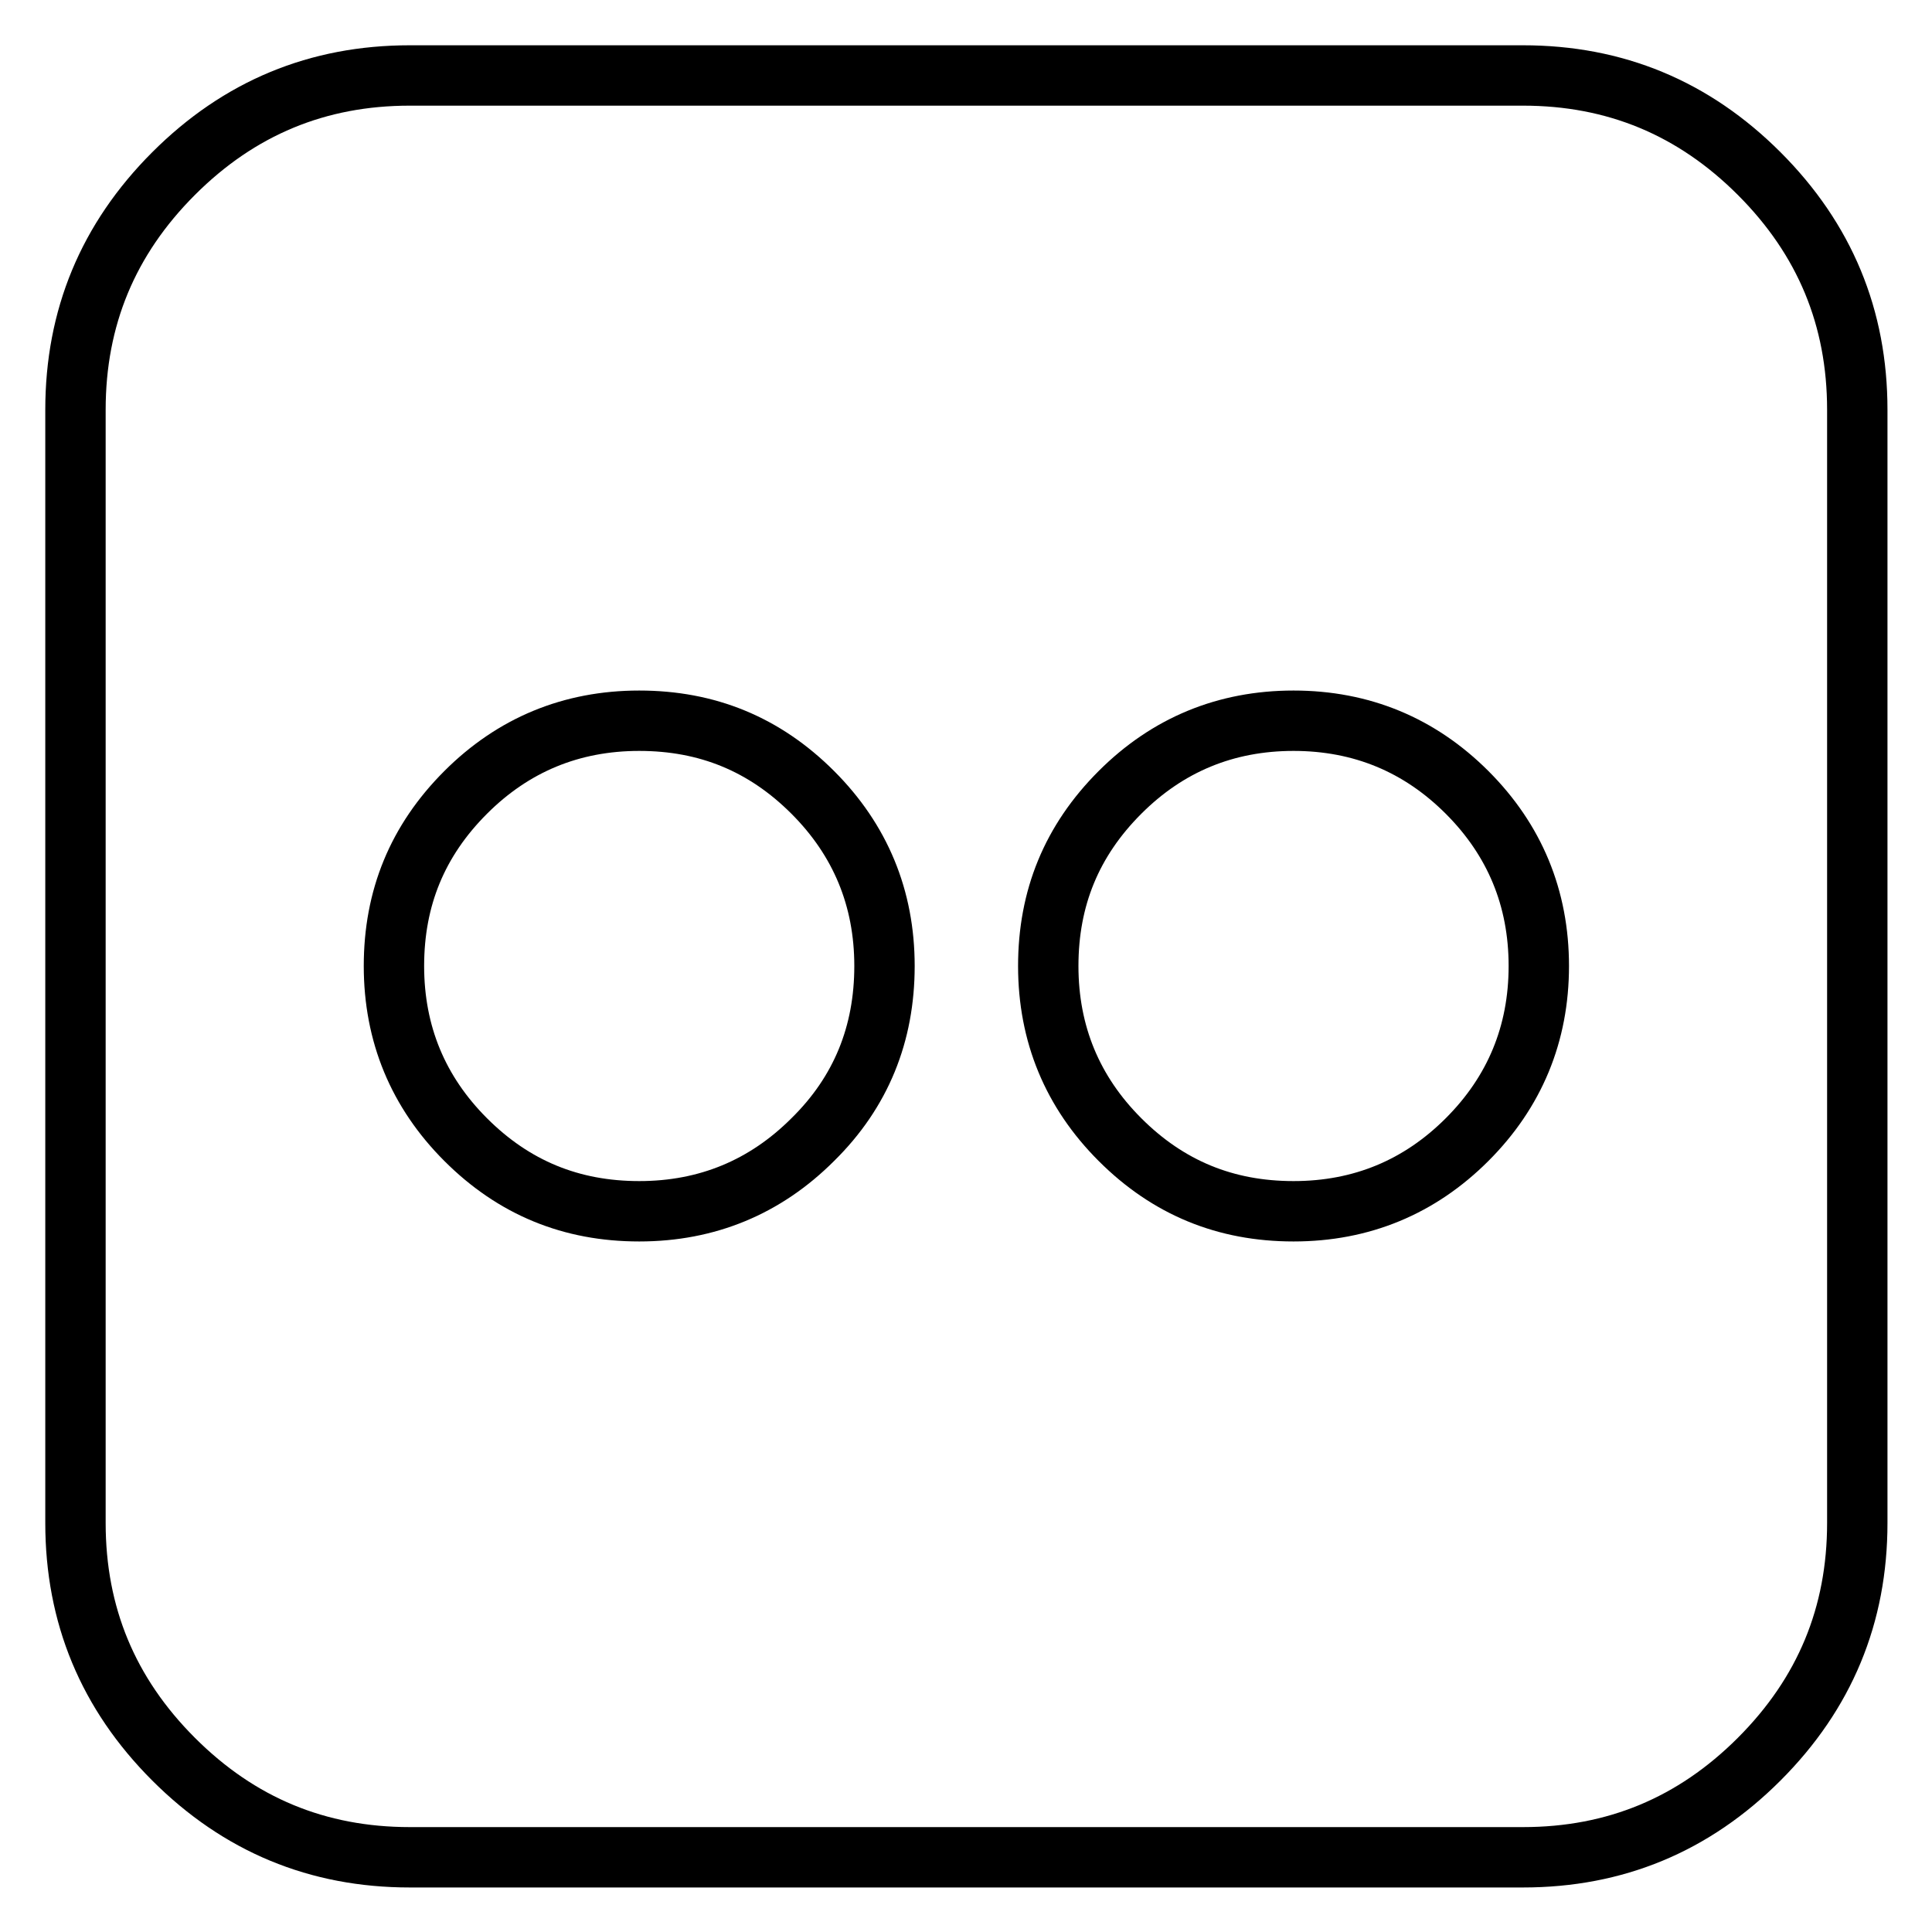
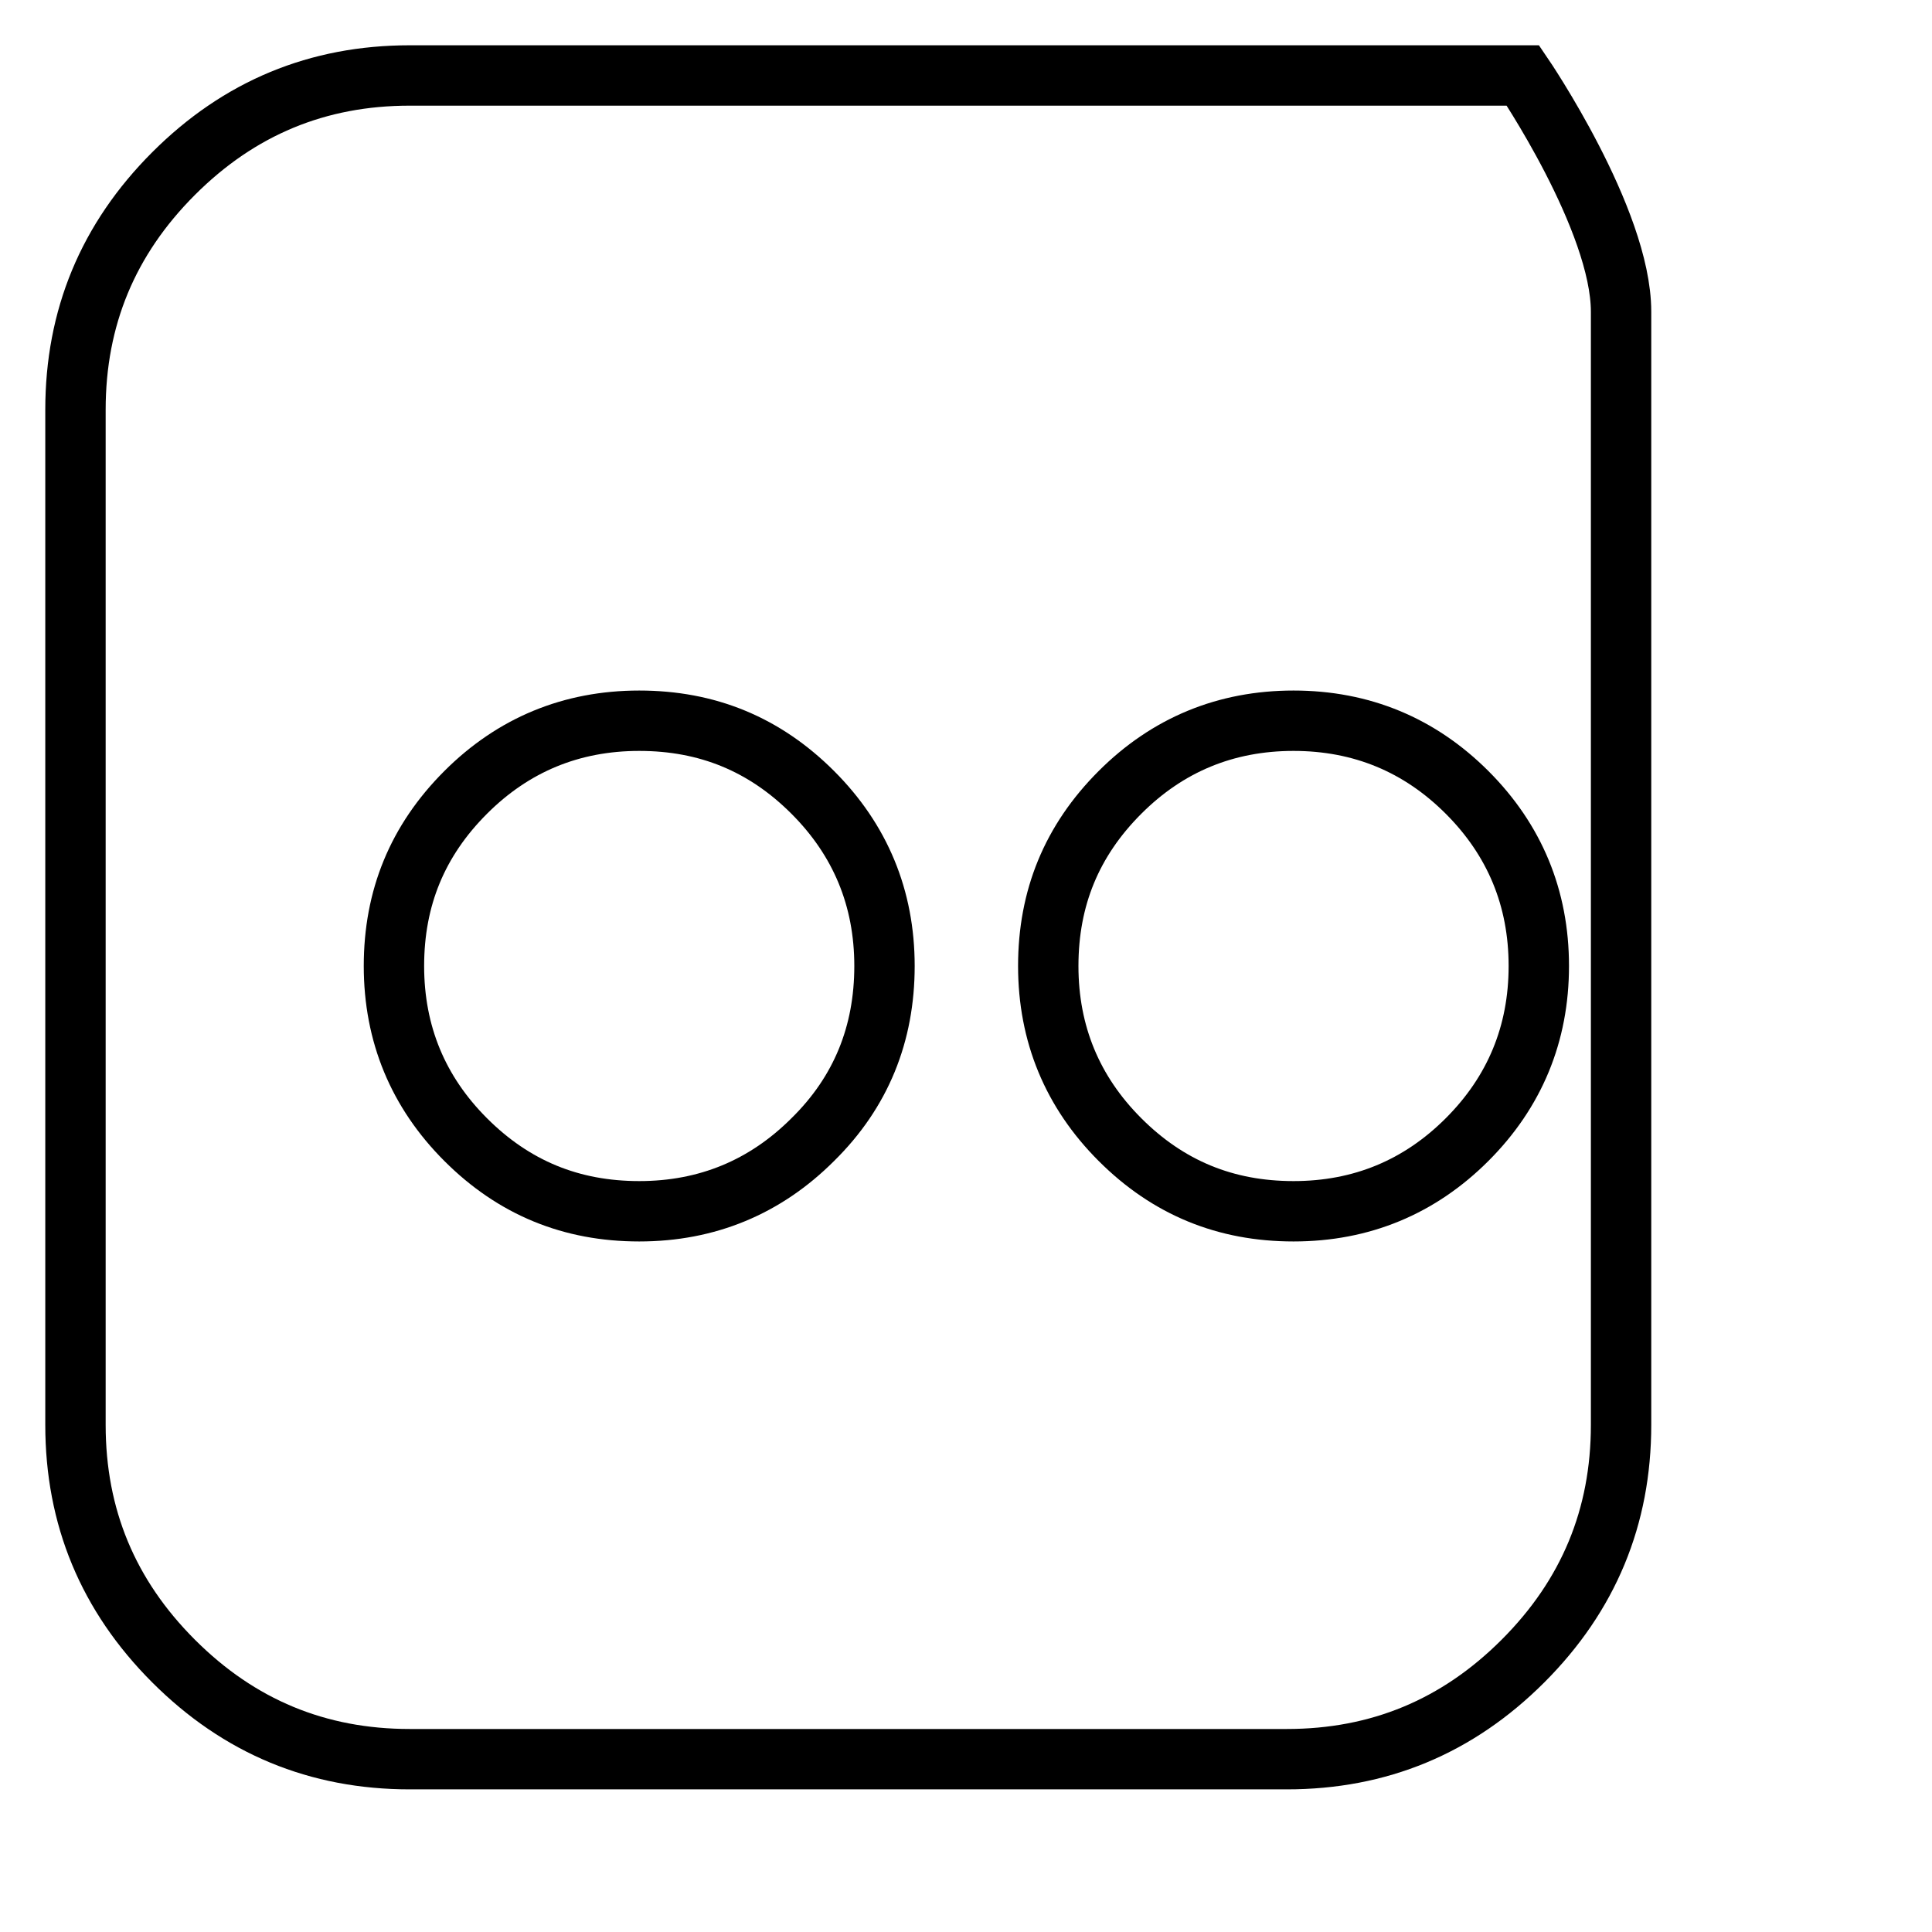
<svg xmlns="http://www.w3.org/2000/svg" version="1.1" x="0px" y="0px" viewBox="0 0 256 256" enable-background="new 0 0 256 256" xml:space="preserve">
  <g>
-     <path stroke-width="8" fill-opacity="0" stroke="#000000" d="M201.8,10c12.2,0,22.6,4.3,31.3,13s13,19.1,13,31.3v147.5c0,12.2-4.3,22.6-13,31.3s-19.1,13-31.3,13H54.3 c-12.2,0-22.6-4.3-31.3-13c-8.7-8.7-13-19.1-13-31.3V54.3c0-12.2,4.3-22.6,13-31.3c8.7-8.7,19.1-13,31.3-13H201.8L201.8,10z  M117.2,128c0-9-3.2-16.7-9.5-23c-6.4-6.4-14-9.5-23-9.5c-9,0-16.7,3.2-23,9.5c-6.4,6.4-9.5,14-9.5,23c0,9,3.2,16.7,9.5,23 c6.4,6.4,14,9.5,23,9.5c9,0,16.7-3.2,23-9.5C114.1,144.7,117.2,137,117.2,128z M203.9,128c0-9-3.2-16.7-9.5-23s-14-9.5-23-9.5 s-16.7,3.2-23,9.5c-6.4,6.4-9.5,14-9.5,23c0,9,3.2,16.7,9.5,23c6.4,6.4,14,9.5,23,9.5s16.7-3.2,23-9.5S203.9,137,203.9,128z" />
+     <path stroke-width="8" fill-opacity="0" stroke="#000000" d="M201.8,10s13,19.1,13,31.3v147.5c0,12.2-4.3,22.6-13,31.3s-19.1,13-31.3,13H54.3 c-12.2,0-22.6-4.3-31.3-13c-8.7-8.7-13-19.1-13-31.3V54.3c0-12.2,4.3-22.6,13-31.3c8.7-8.7,19.1-13,31.3-13H201.8L201.8,10z  M117.2,128c0-9-3.2-16.7-9.5-23c-6.4-6.4-14-9.5-23-9.5c-9,0-16.7,3.2-23,9.5c-6.4,6.4-9.5,14-9.5,23c0,9,3.2,16.7,9.5,23 c6.4,6.4,14,9.5,23,9.5c9,0,16.7-3.2,23-9.5C114.1,144.7,117.2,137,117.2,128z M203.9,128c0-9-3.2-16.7-9.5-23s-14-9.5-23-9.5 s-16.7,3.2-23,9.5c-6.4,6.4-9.5,14-9.5,23c0,9,3.2,16.7,9.5,23c6.4,6.4,14,9.5,23,9.5s16.7-3.2,23-9.5S203.9,137,203.9,128z" />
  </g>
</svg>